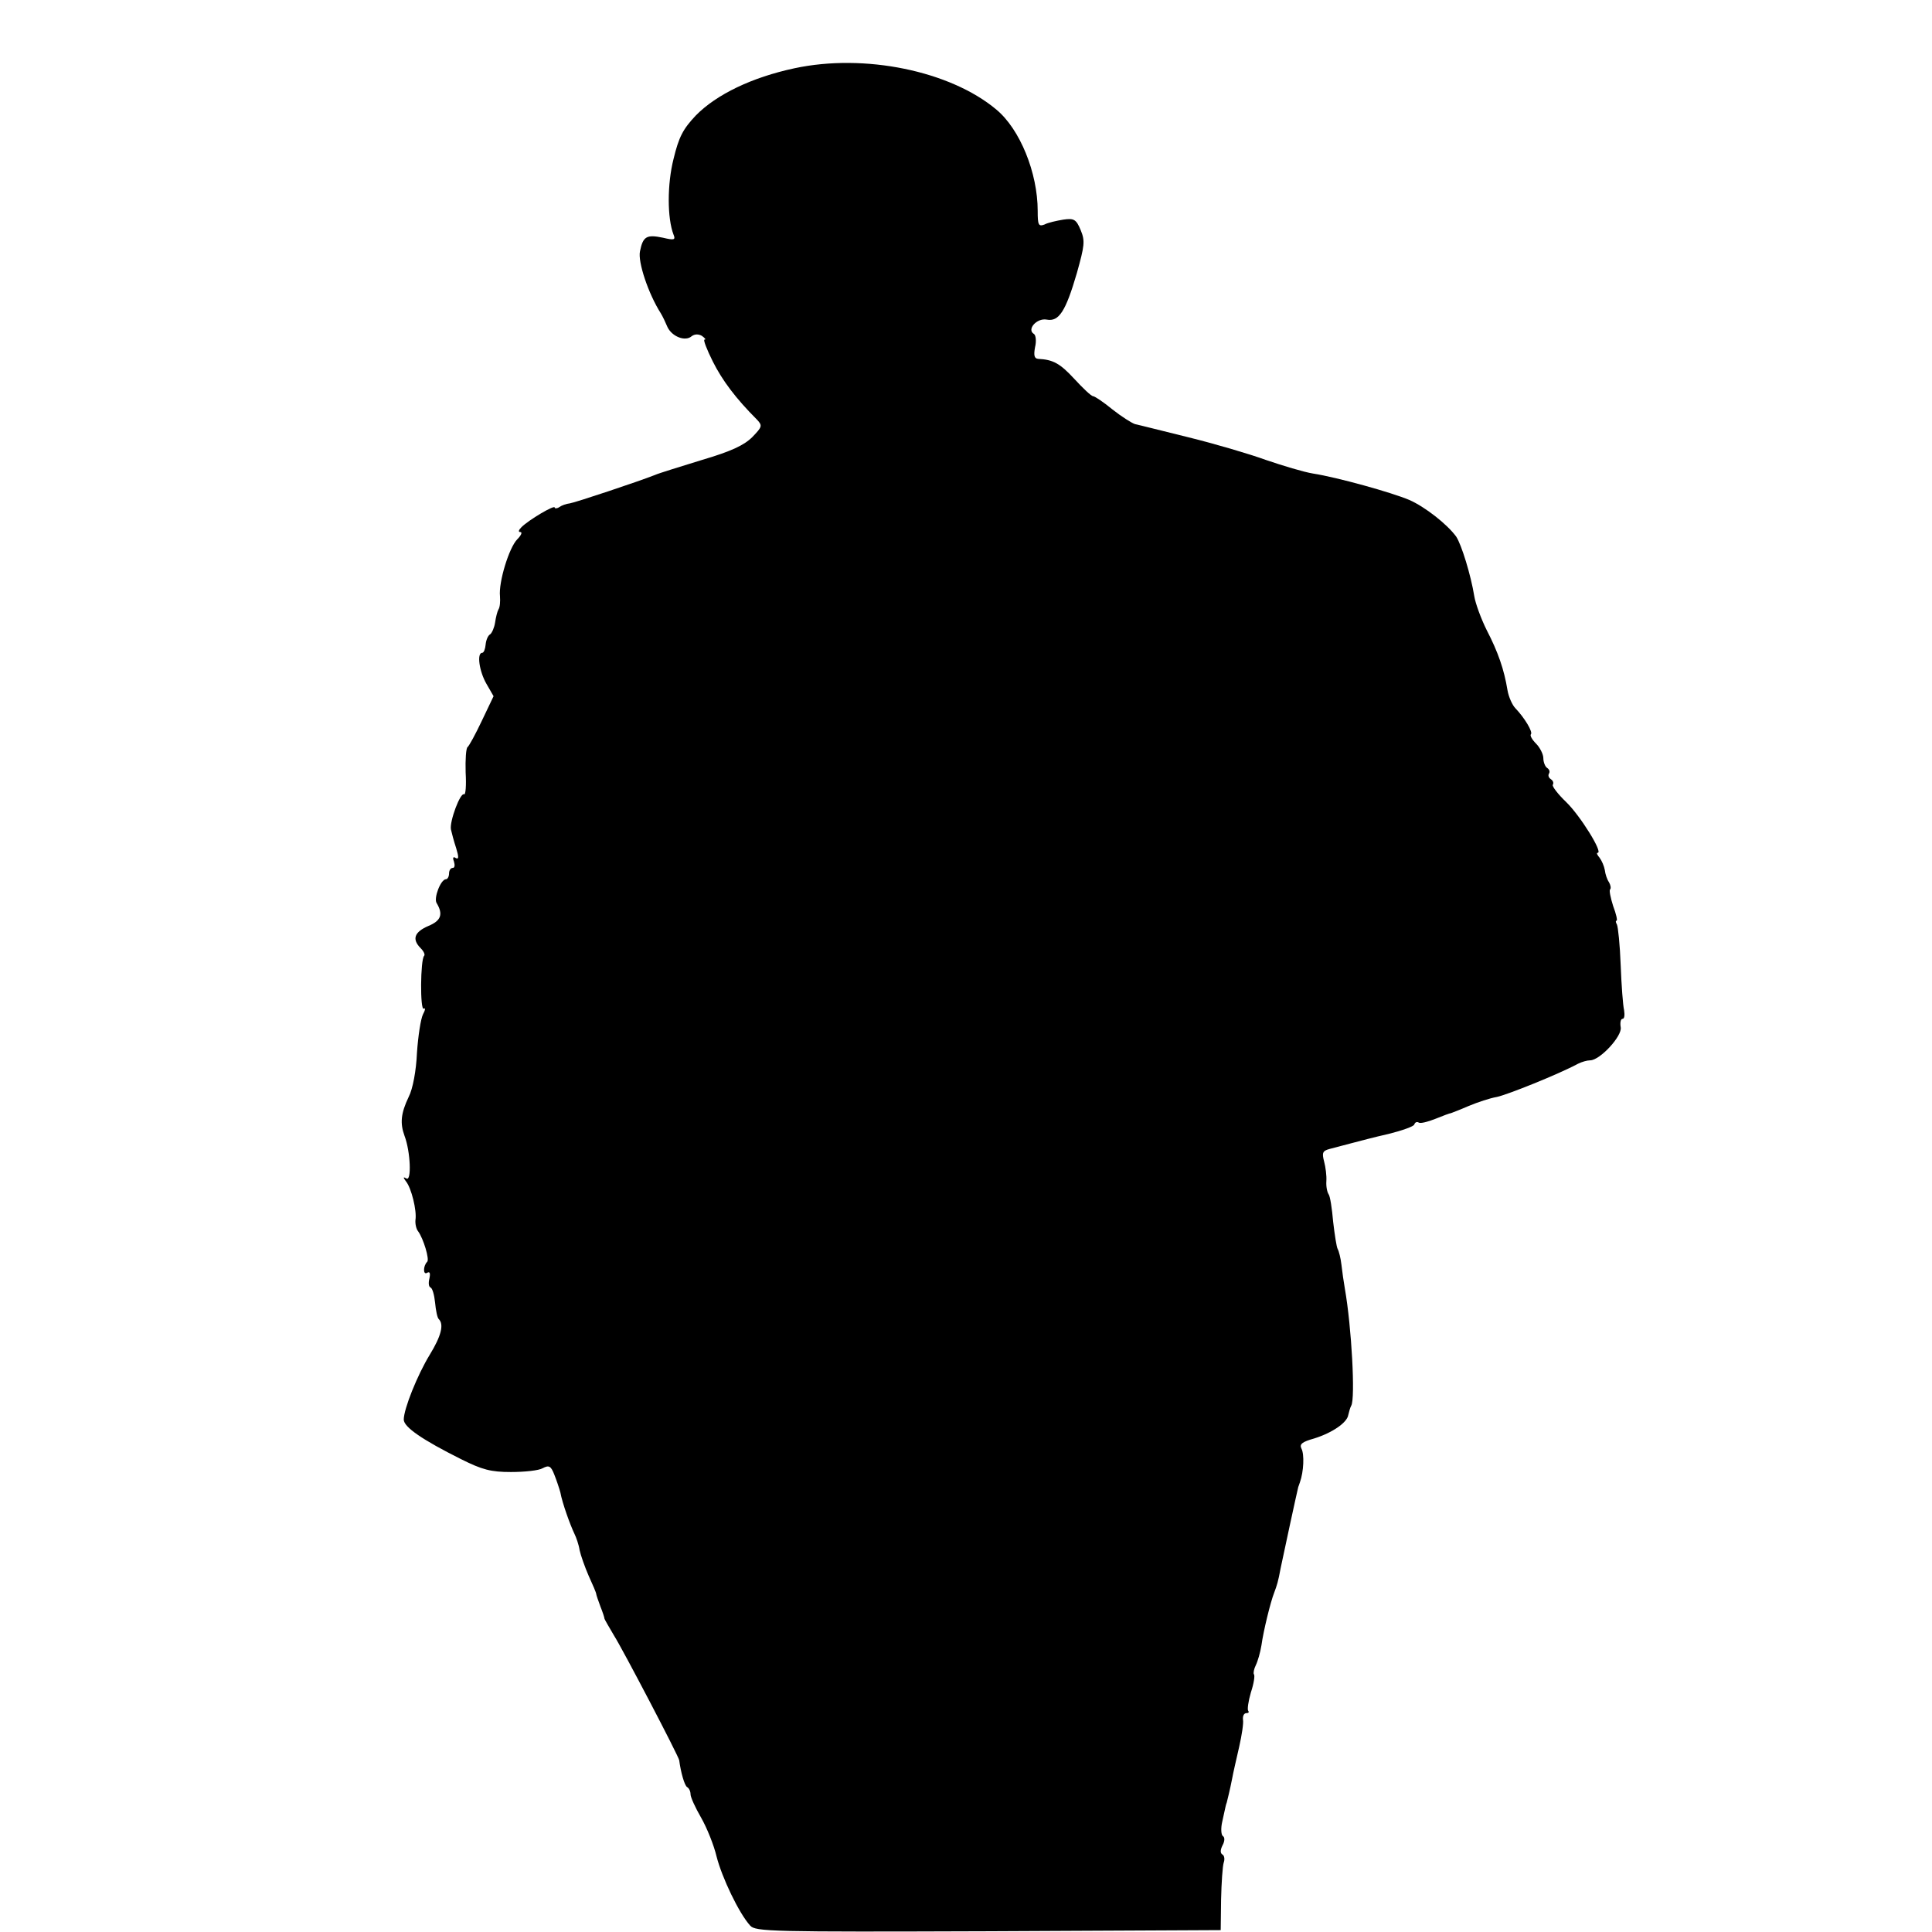
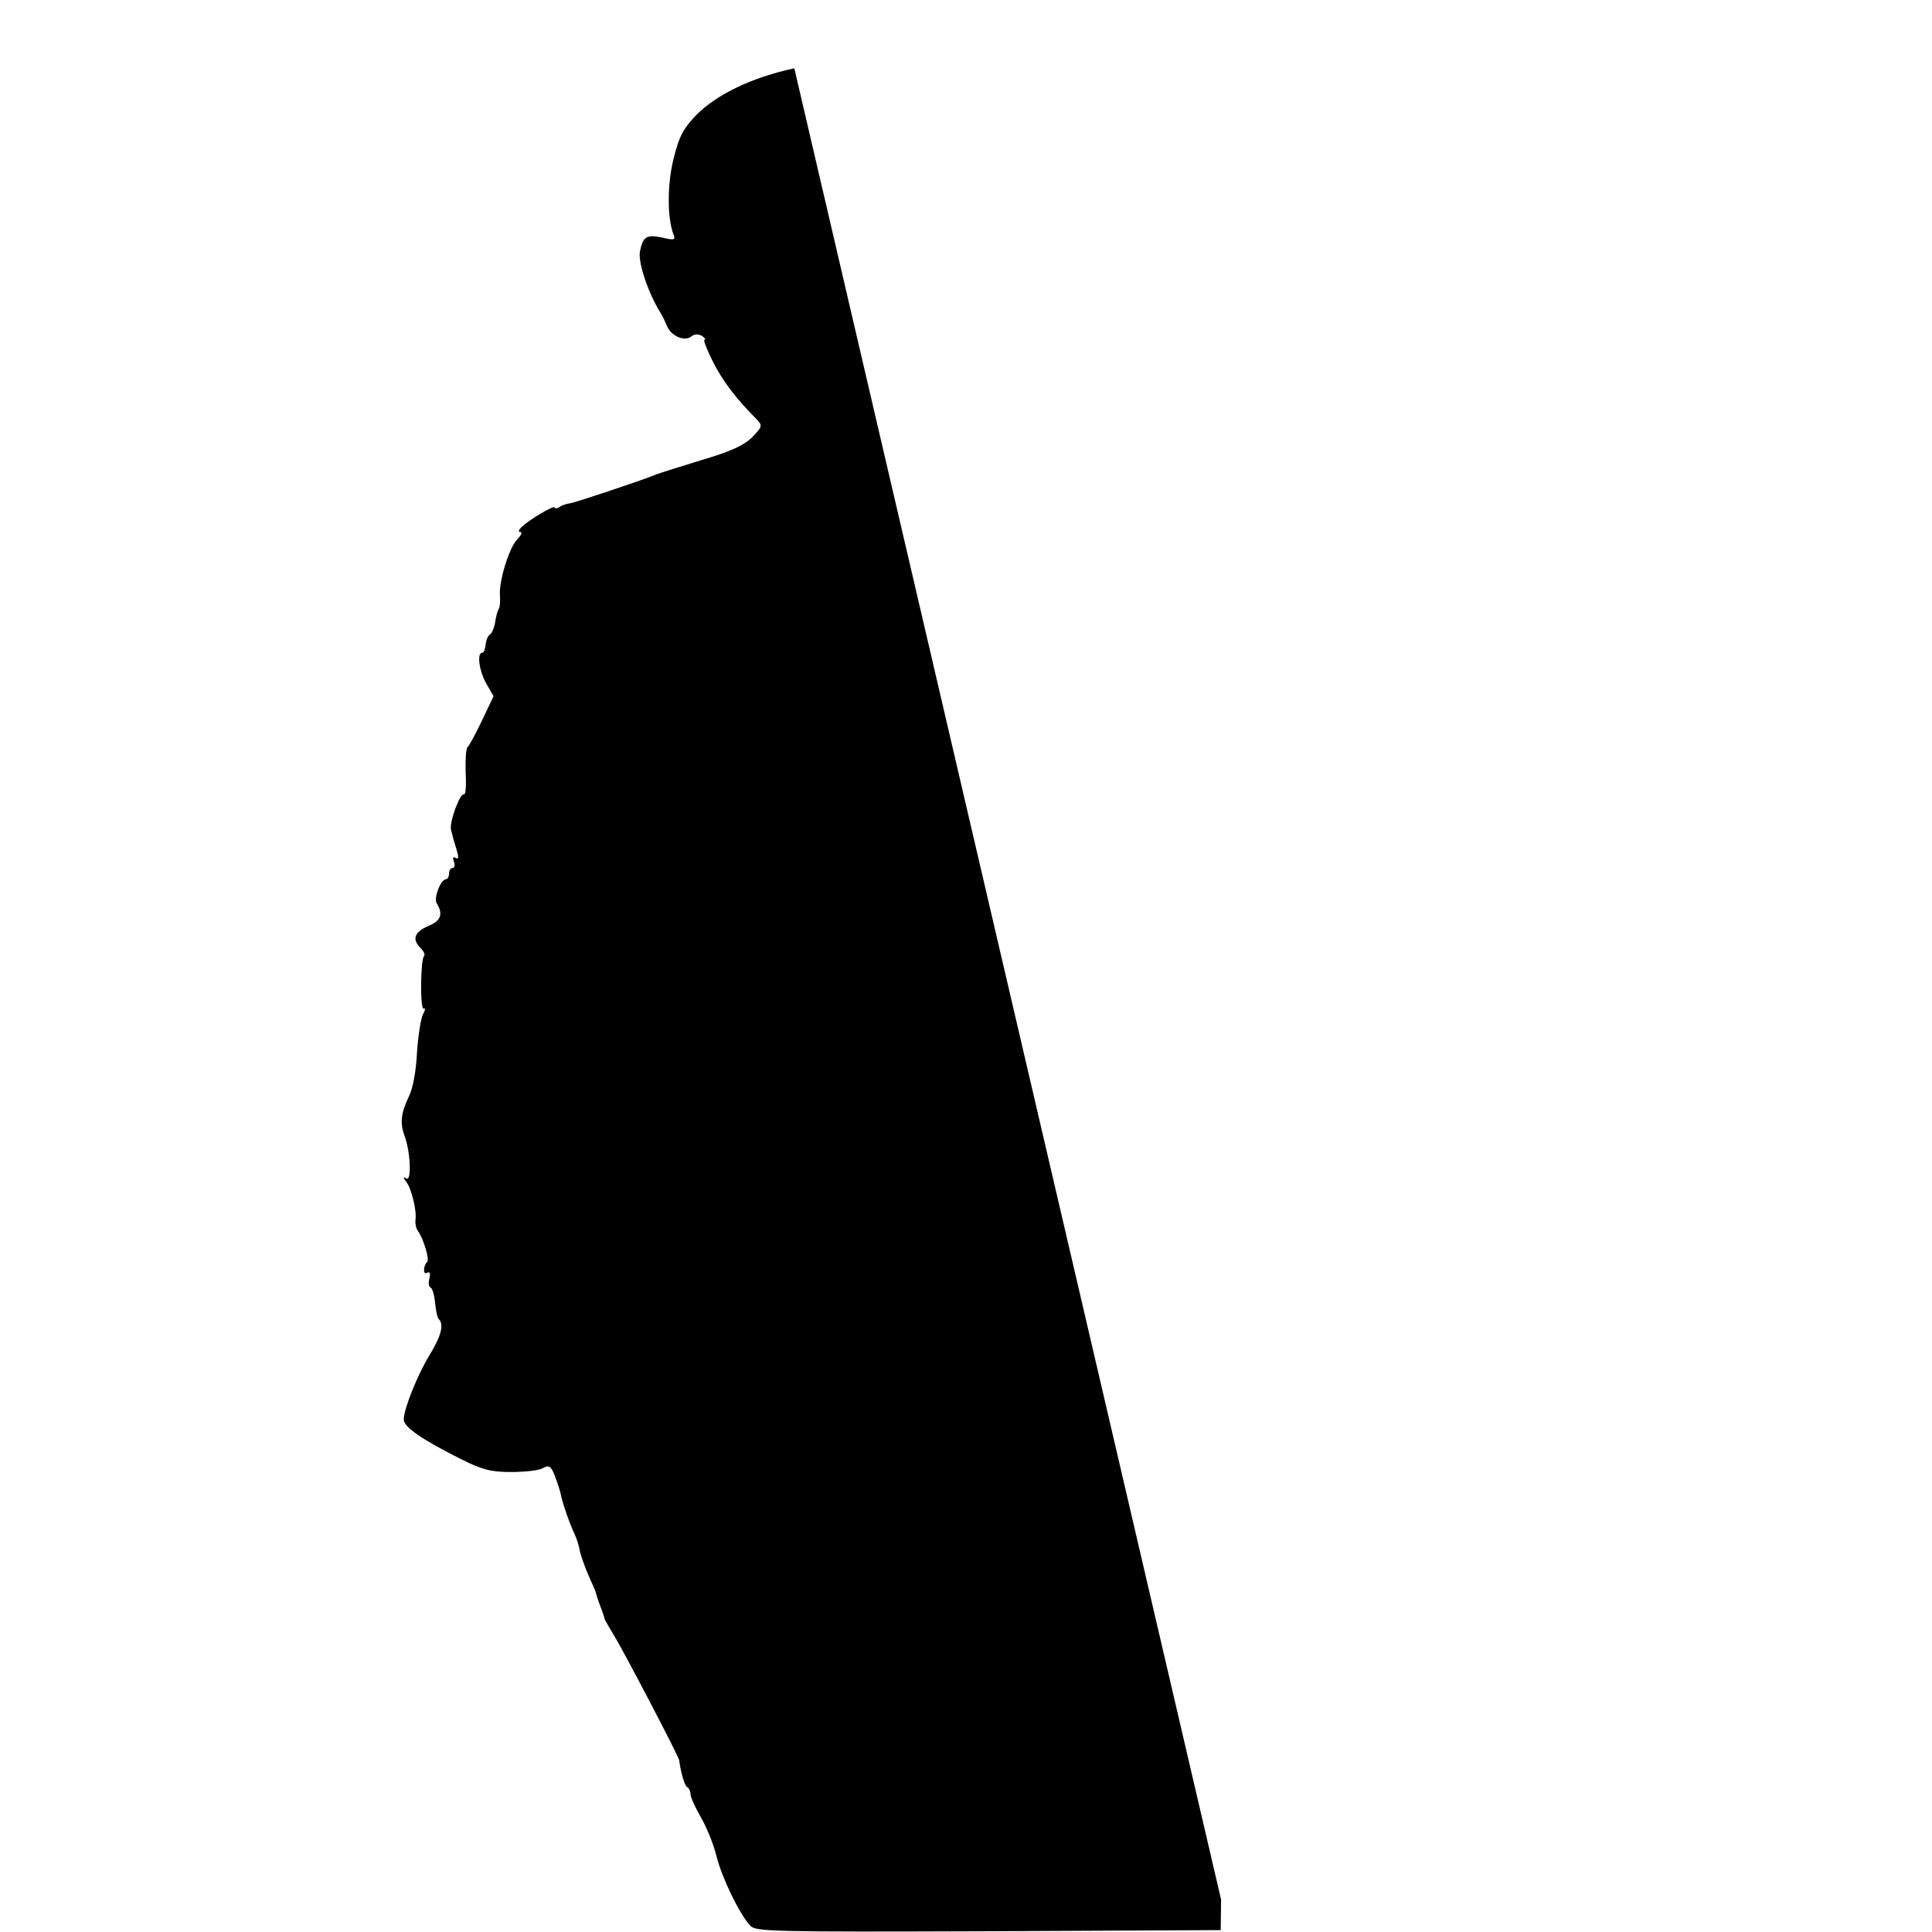
<svg xmlns="http://www.w3.org/2000/svg" version="1.0" width="512pt" height="512pt" viewBox="0 0 512 512" preserveAspectRatio="xMidYMid meet">
  <g transform="translate(0,512) scale(0.1,-0.1)" fill="#000000" stroke="none">
-     <path d="M2105 4939 c-112 -24 -206 -69 -261 -125 -34 -36 -45 -57 -59 -115 -17 -67 -17 -157 0 -201 6 -14 1 -15 -28 -8 -43 9 -53 4 -61 -36 -6 -28 22 -112 55 -164 5 -8 13 -25 18 -37 12 -25 47 -39 64 -24 8 6 18 6 27 1 8 -6 12 -10 7 -10 -4 0 6 -26 22 -58 25 -50 61 -98 117 -154 15 -16 14 -19 -12 -46 -22 -22 -56 -38 -134 -61 -58 -18 -114 -35 -125 -40 -43 -17 -211 -73 -225 -75 -9 -1 -21 -5 -28 -10 -6 -4 -12 -4 -12 -1 0 8 -69 -33 -88 -52 -8 -8 -9 -13 -3 -13 6 0 2 -9 -8 -19 -22 -22 -50 -114 -46 -151 1 -14 0 -29 -4 -35 -3 -5 -7 -21 -9 -35 -2 -13 -8 -27 -13 -31 -6 -3 -11 -16 -12 -27 -1 -12 -5 -22 -9 -22 -15 0 -8 -49 11 -82 l19 -33 -31 -65 c-17 -36 -34 -67 -38 -70 -4 -3 -6 -33 -5 -67 2 -34 0 -60 -4 -58 -10 6 -39 -72 -35 -93 2 -9 8 -32 14 -50 7 -23 7 -30 -1 -26 -7 5 -9 1 -5 -9 3 -10 2 -17 -3 -17 -6 0 -10 -7 -10 -15 0 -8 -4 -15 -8 -15 -14 0 -33 -50 -25 -63 18 -30 12 -47 -22 -61 -37 -16 -44 -35 -20 -59 8 -8 12 -17 9 -20 -10 -10 -11 -146 -1 -140 5 3 4 -4 -2 -15 -6 -12 -13 -58 -16 -102 -2 -47 -11 -96 -22 -117 -21 -44 -23 -70 -11 -103 16 -42 19 -122 5 -113 -9 5 -9 3 -1 -8 14 -17 29 -77 25 -102 -1 -10 2 -24 7 -30 14 -19 31 -75 24 -81 -11 -11 -11 -36 0 -29 7 4 9 -1 6 -15 -3 -12 -2 -22 3 -24 5 -2 10 -20 12 -40 2 -21 6 -41 10 -44 14 -14 6 -45 -24 -94 -33 -54 -69 -144 -69 -172 0 -20 50 -54 152 -105 56 -28 79 -34 132 -34 36 0 74 4 84 10 17 9 22 6 31 -17 6 -15 13 -36 16 -47 5 -28 26 -86 37 -109 5 -10 12 -30 14 -44 3 -14 14 -45 24 -68 11 -24 20 -45 20 -48 0 -2 5 -17 11 -33 6 -15 11 -30 11 -33 1 -3 12 -22 25 -44 23 -36 172 -321 173 -331 4 -31 14 -67 21 -71 5 -3 9 -11 9 -19 0 -8 13 -36 28 -62 15 -26 34 -73 41 -103 14 -55 59 -150 89 -183 14 -16 54 -17 631 -15 l616 3 1 81 c1 45 4 89 7 98 3 8 2 18 -3 21 -7 4 -6 13 0 25 6 11 6 21 1 24 -5 3 -6 21 -2 38 4 18 8 36 9 41 1 4 2 8 3 10 2 8 9 36 14 62 3 17 12 55 19 86 7 31 12 63 10 72 -1 10 3 17 9 17 5 0 8 2 5 6 -3 3 0 25 7 49 8 24 11 45 8 48 -2 3 0 14 5 24 5 10 12 34 15 53 5 37 24 115 34 140 7 19 10 27 17 65 5 25 44 205 46 212 0 2 3 8 5 15 10 28 12 74 4 89 -6 12 2 18 34 27 48 15 87 42 90 62 2 8 5 20 8 25 11 19 1 208 -17 310 -3 17 -7 45 -9 63 -2 18 -7 37 -10 42 -3 5 -8 38 -12 72 -3 35 -8 68 -12 73 -4 6 -7 21 -6 35 1 14 -2 37 -6 52 -6 23 -4 28 14 33 12 3 38 10 57 15 19 5 64 17 100 25 36 9 67 20 68 25 2 6 7 8 12 5 4 -3 24 2 44 10 20 8 38 15 41 15 3 1 24 9 47 19 24 10 57 21 75 24 28 6 163 60 215 88 10 5 24 9 32 9 26 0 86 65 81 88 -2 12 0 22 5 22 5 0 6 10 4 23 -3 12 -7 66 -9 119 -2 54 -7 102 -10 108 -3 5 -4 10 -1 10 3 0 -1 18 -9 39 -7 22 -11 42 -8 44 3 3 1 12 -3 19 -5 7 -10 22 -11 32 -2 11 -8 25 -14 33 -6 7 -9 13 -5 13 15 0 -46 98 -83 134 -22 21 -38 42 -36 46 3 5 1 11 -5 15 -6 4 -8 10 -5 15 3 5 1 11 -5 15 -5 3 -10 15 -10 26 0 10 -9 28 -19 38 -11 11 -17 22 -14 25 6 6 -17 44 -41 69 -8 8 -18 30 -21 48 -9 55 -25 101 -55 159 -15 30 -30 71 -33 90 -9 56 -34 137 -48 158 -24 33 -83 79 -124 97 -47 20 -191 60 -255 70 -25 4 -81 21 -125 36 -44 16 -136 43 -205 60 -69 17 -132 33 -142 35 -9 3 -36 20 -60 39 -23 19 -47 35 -51 35 -5 0 -27 21 -50 46 -38 41 -56 51 -96 53 -10 1 -12 9 -8 31 4 16 2 32 -3 35 -20 12 8 43 34 38 32 -6 50 21 80 124 20 72 22 84 10 113 -12 29 -18 32 -46 28 -18 -3 -41 -8 -50 -13 -16 -6 -18 -1 -18 36 0 101 -47 217 -110 269 -122 102 -349 149 -535 109z" />
+     <path d="M2105 4939 c-112 -24 -206 -69 -261 -125 -34 -36 -45 -57 -59 -115 -17 -67 -17 -157 0 -201 6 -14 1 -15 -28 -8 -43 9 -53 4 -61 -36 -6 -28 22 -112 55 -164 5 -8 13 -25 18 -37 12 -25 47 -39 64 -24 8 6 18 6 27 1 8 -6 12 -10 7 -10 -4 0 6 -26 22 -58 25 -50 61 -98 117 -154 15 -16 14 -19 -12 -46 -22 -22 -56 -38 -134 -61 -58 -18 -114 -35 -125 -40 -43 -17 -211 -73 -225 -75 -9 -1 -21 -5 -28 -10 -6 -4 -12 -4 -12 -1 0 8 -69 -33 -88 -52 -8 -8 -9 -13 -3 -13 6 0 2 -9 -8 -19 -22 -22 -50 -114 -46 -151 1 -14 0 -29 -4 -35 -3 -5 -7 -21 -9 -35 -2 -13 -8 -27 -13 -31 -6 -3 -11 -16 -12 -27 -1 -12 -5 -22 -9 -22 -15 0 -8 -49 11 -82 l19 -33 -31 -65 c-17 -36 -34 -67 -38 -70 -4 -3 -6 -33 -5 -67 2 -34 0 -60 -4 -58 -10 6 -39 -72 -35 -93 2 -9 8 -32 14 -50 7 -23 7 -30 -1 -26 -7 5 -9 1 -5 -9 3 -10 2 -17 -3 -17 -6 0 -10 -7 -10 -15 0 -8 -4 -15 -8 -15 -14 0 -33 -50 -25 -63 18 -30 12 -47 -22 -61 -37 -16 -44 -35 -20 -59 8 -8 12 -17 9 -20 -10 -10 -11 -146 -1 -140 5 3 4 -4 -2 -15 -6 -12 -13 -58 -16 -102 -2 -47 -11 -96 -22 -117 -21 -44 -23 -70 -11 -103 16 -42 19 -122 5 -113 -9 5 -9 3 -1 -8 14 -17 29 -77 25 -102 -1 -10 2 -24 7 -30 14 -19 31 -75 24 -81 -11 -11 -11 -36 0 -29 7 4 9 -1 6 -15 -3 -12 -2 -22 3 -24 5 -2 10 -20 12 -40 2 -21 6 -41 10 -44 14 -14 6 -45 -24 -94 -33 -54 -69 -144 -69 -172 0 -20 50 -54 152 -105 56 -28 79 -34 132 -34 36 0 74 4 84 10 17 9 22 6 31 -17 6 -15 13 -36 16 -47 5 -28 26 -86 37 -109 5 -10 12 -30 14 -44 3 -14 14 -45 24 -68 11 -24 20 -45 20 -48 0 -2 5 -17 11 -33 6 -15 11 -30 11 -33 1 -3 12 -22 25 -44 23 -36 172 -321 173 -331 4 -31 14 -67 21 -71 5 -3 9 -11 9 -19 0 -8 13 -36 28 -62 15 -26 34 -73 41 -103 14 -55 59 -150 89 -183 14 -16 54 -17 631 -15 l616 3 1 81 z" />
  </g>
</svg>